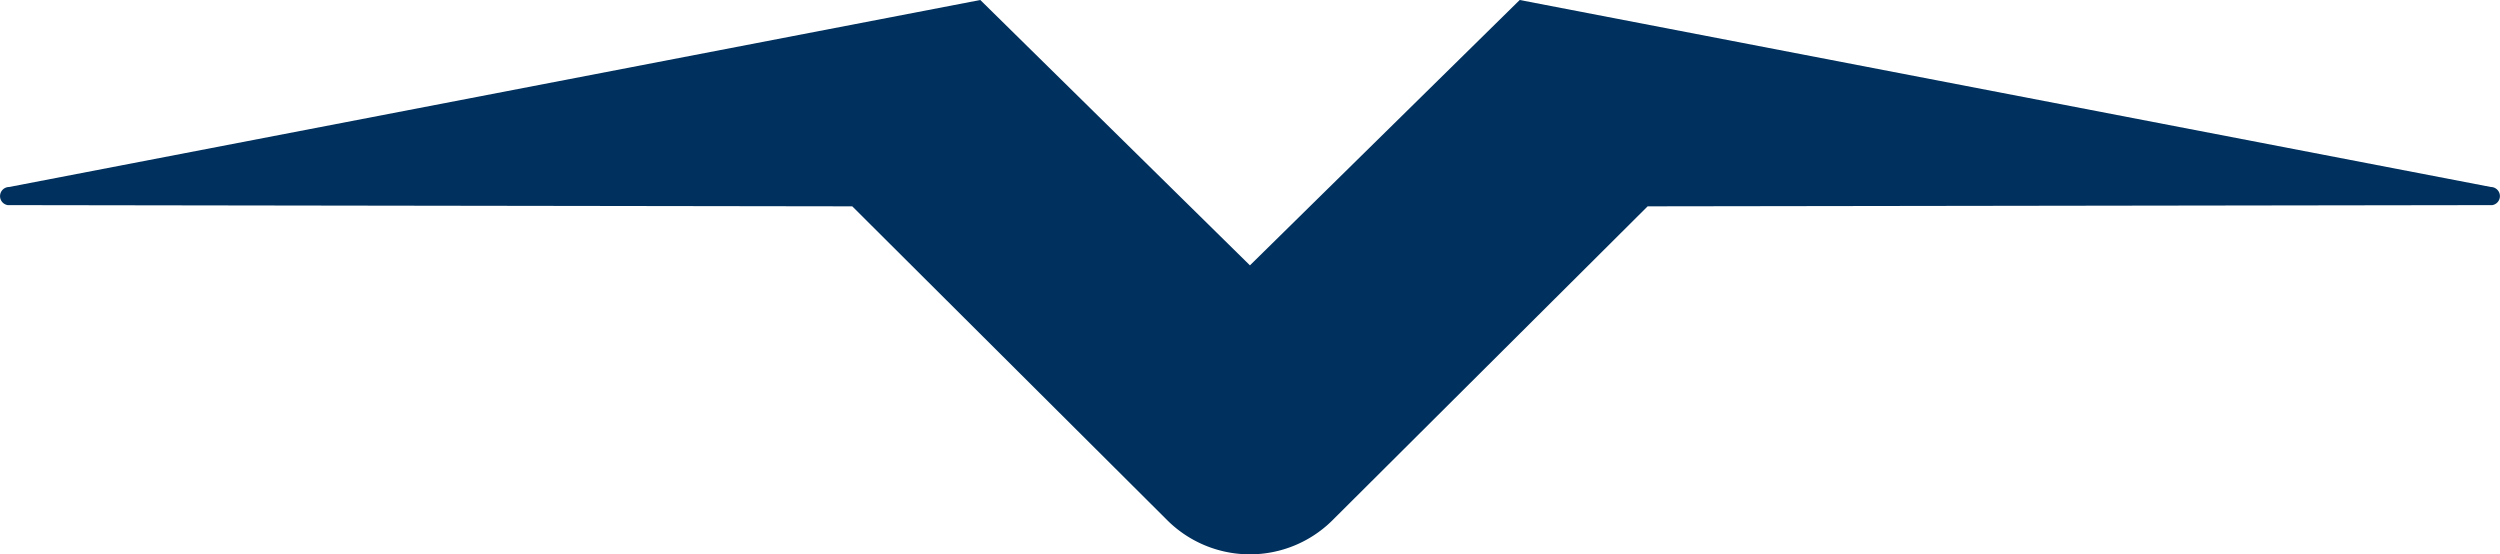
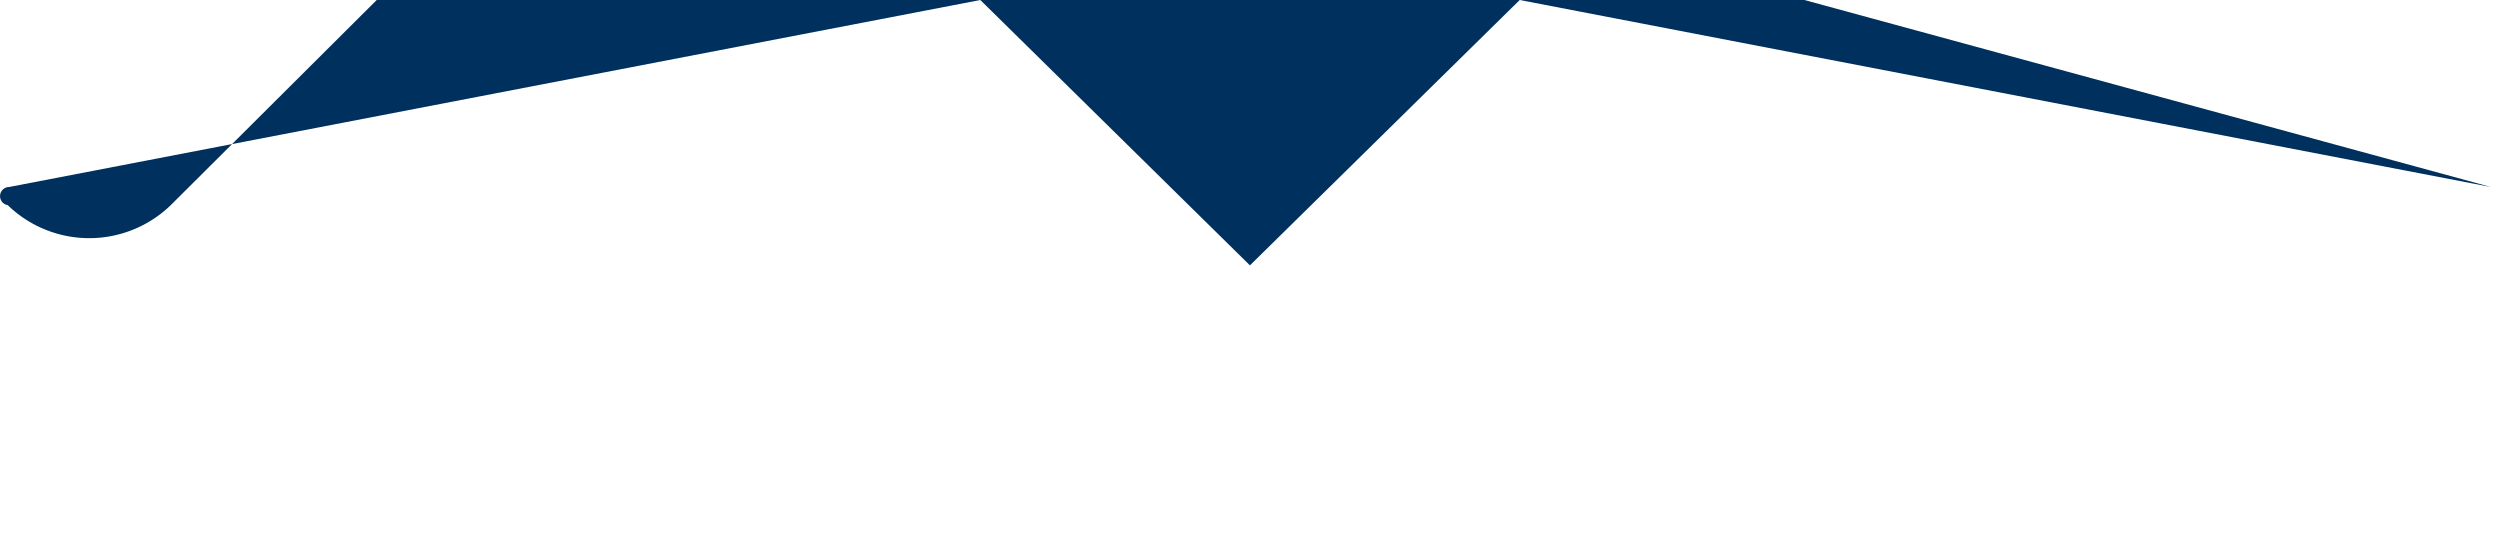
<svg xmlns="http://www.w3.org/2000/svg" width="128.072" height="28.396" viewBox="0 0 128.072 28.396">
-   <path id="Path_221" data-name="Path 221" d="M242.272,9.58,192.52,0,178.7,13.594,164.887,0,115.131,9.58a.467.467,0,0,0-.069.928l43.265.062,16.193,16.135a6,6,0,0,0,8.354,0l16.2-16.135,43.268-.062a.467.467,0,0,0-.073-.928" transform="translate(-114.667)" fill="#00305d" />
+   <path id="Path_221" data-name="Path 221" d="M242.272,9.58,192.52,0,178.7,13.594,164.887,0,115.131,9.58a.467.467,0,0,0-.069.928a6,6,0,0,0,8.354,0l16.2-16.135,43.268-.062a.467.467,0,0,0-.073-.928" transform="translate(-114.667)" fill="#00305d" />
</svg>